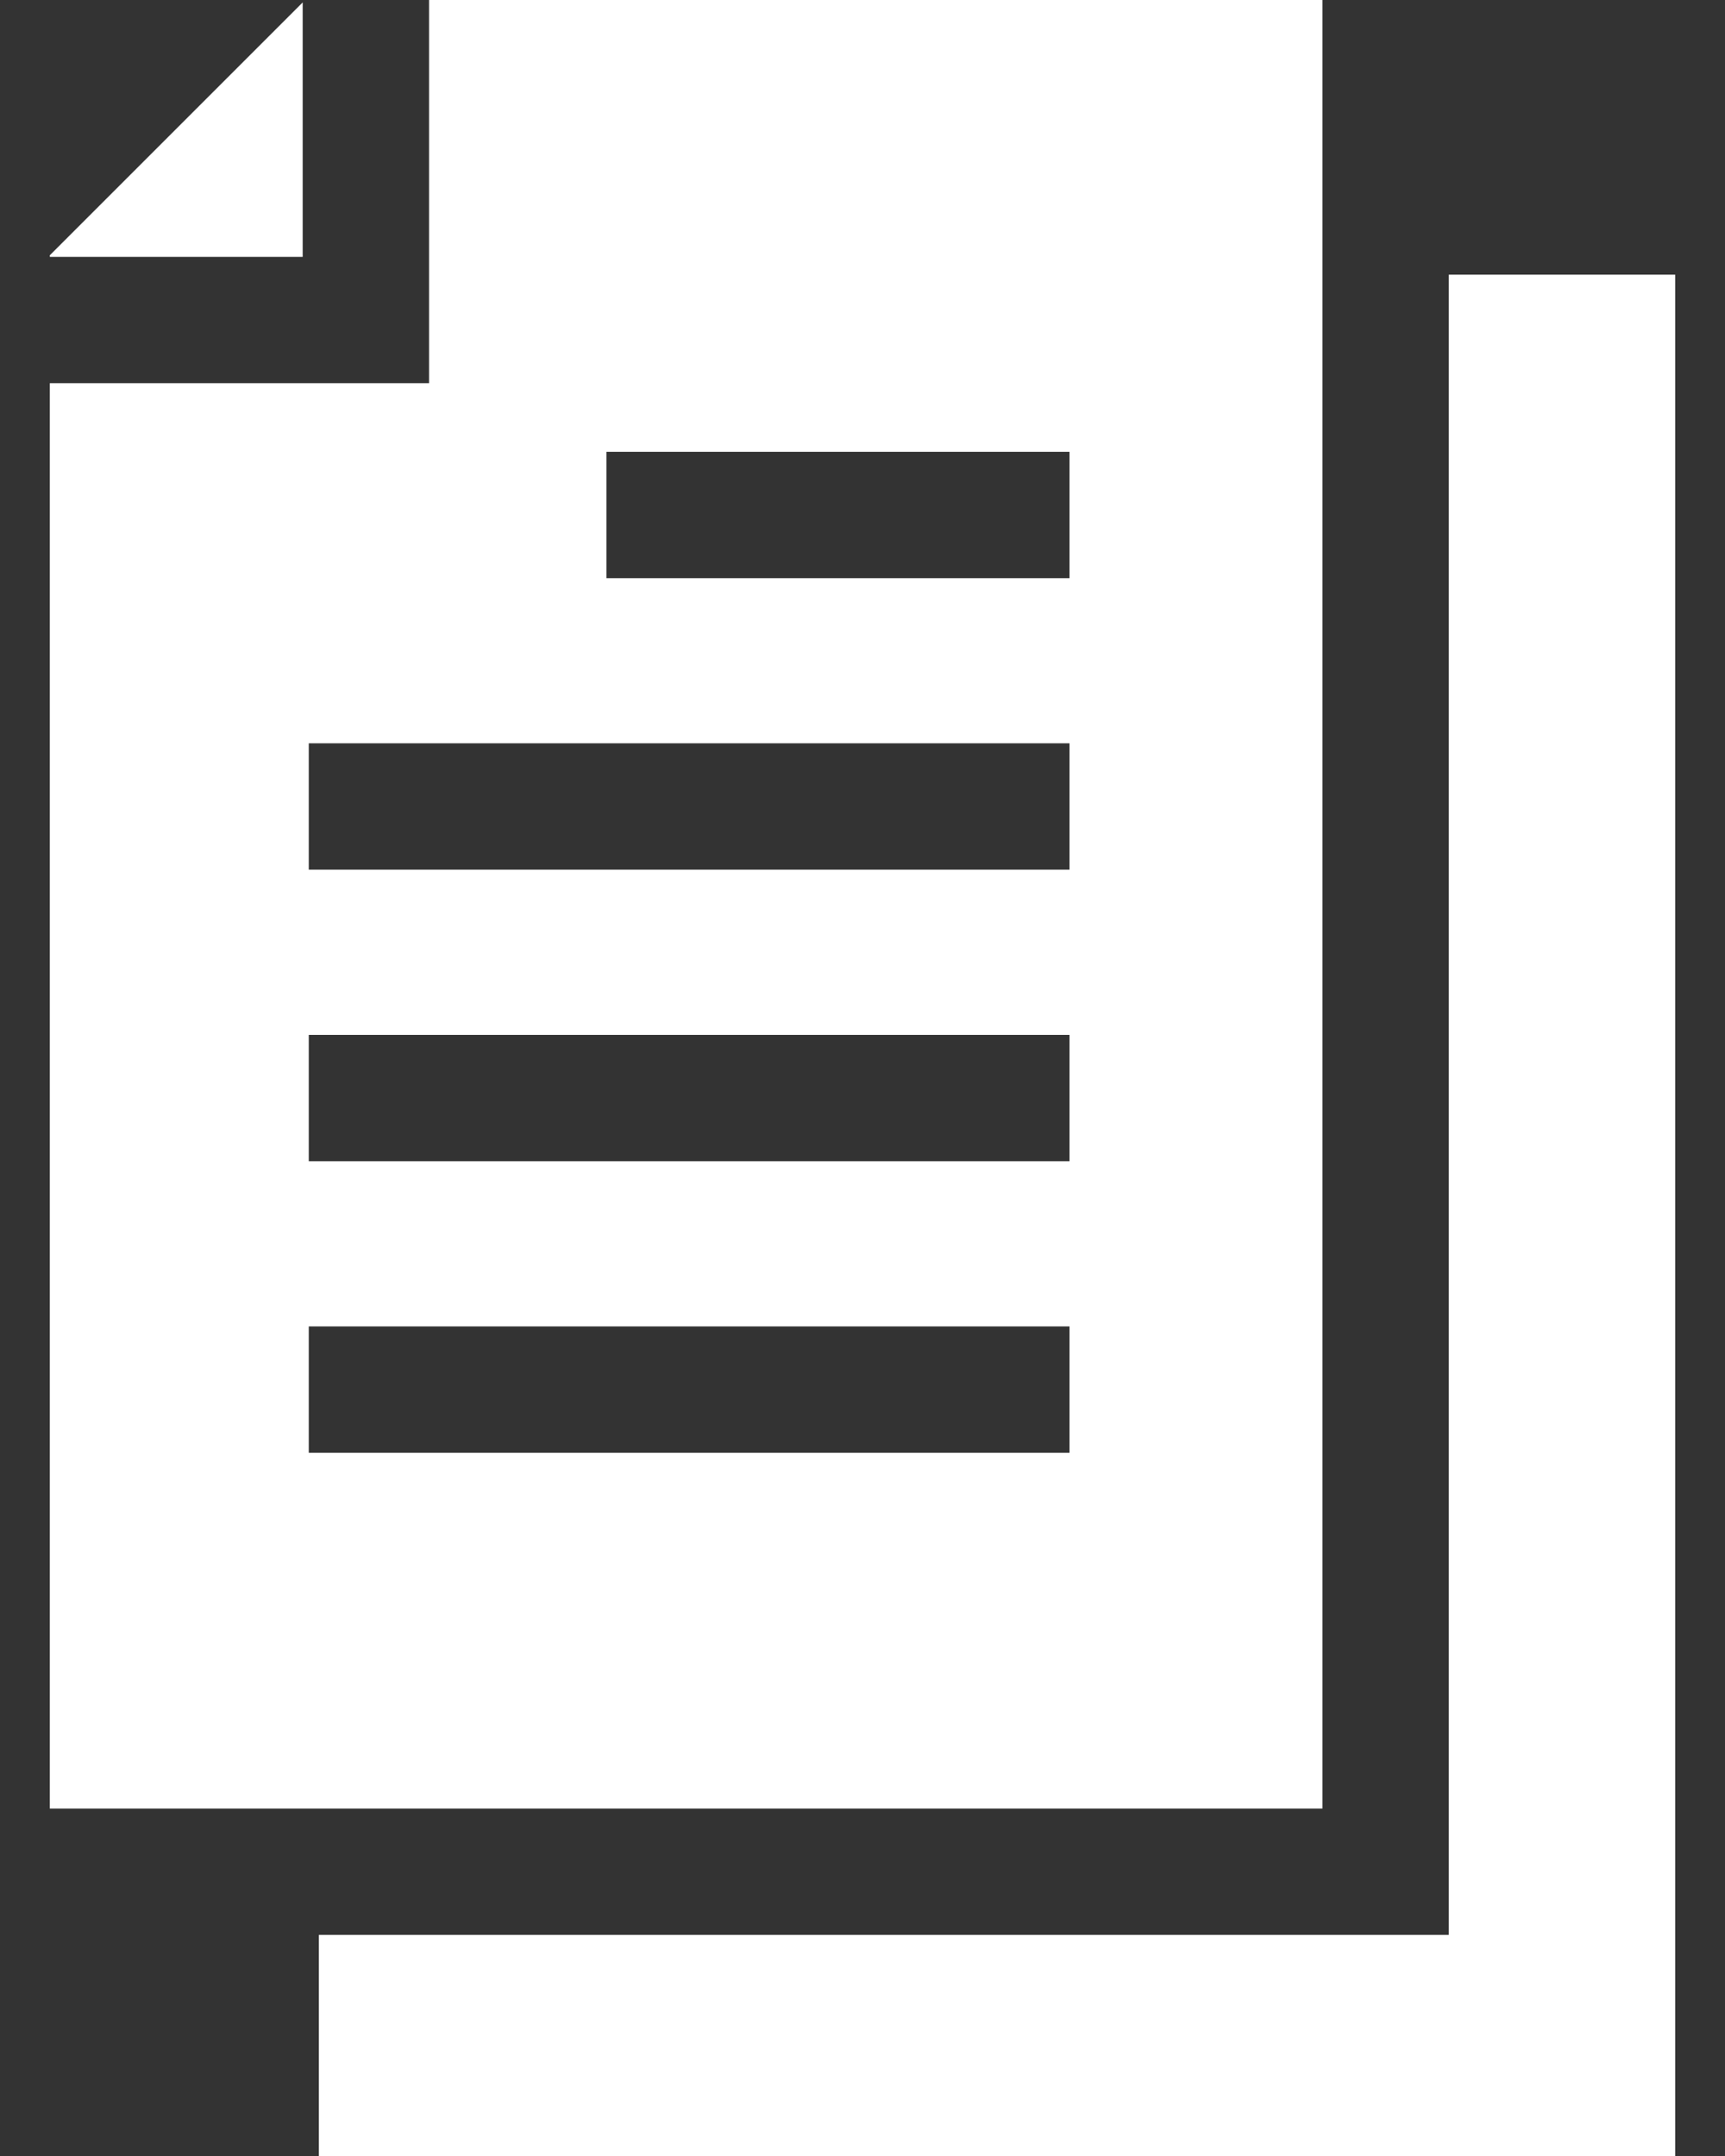
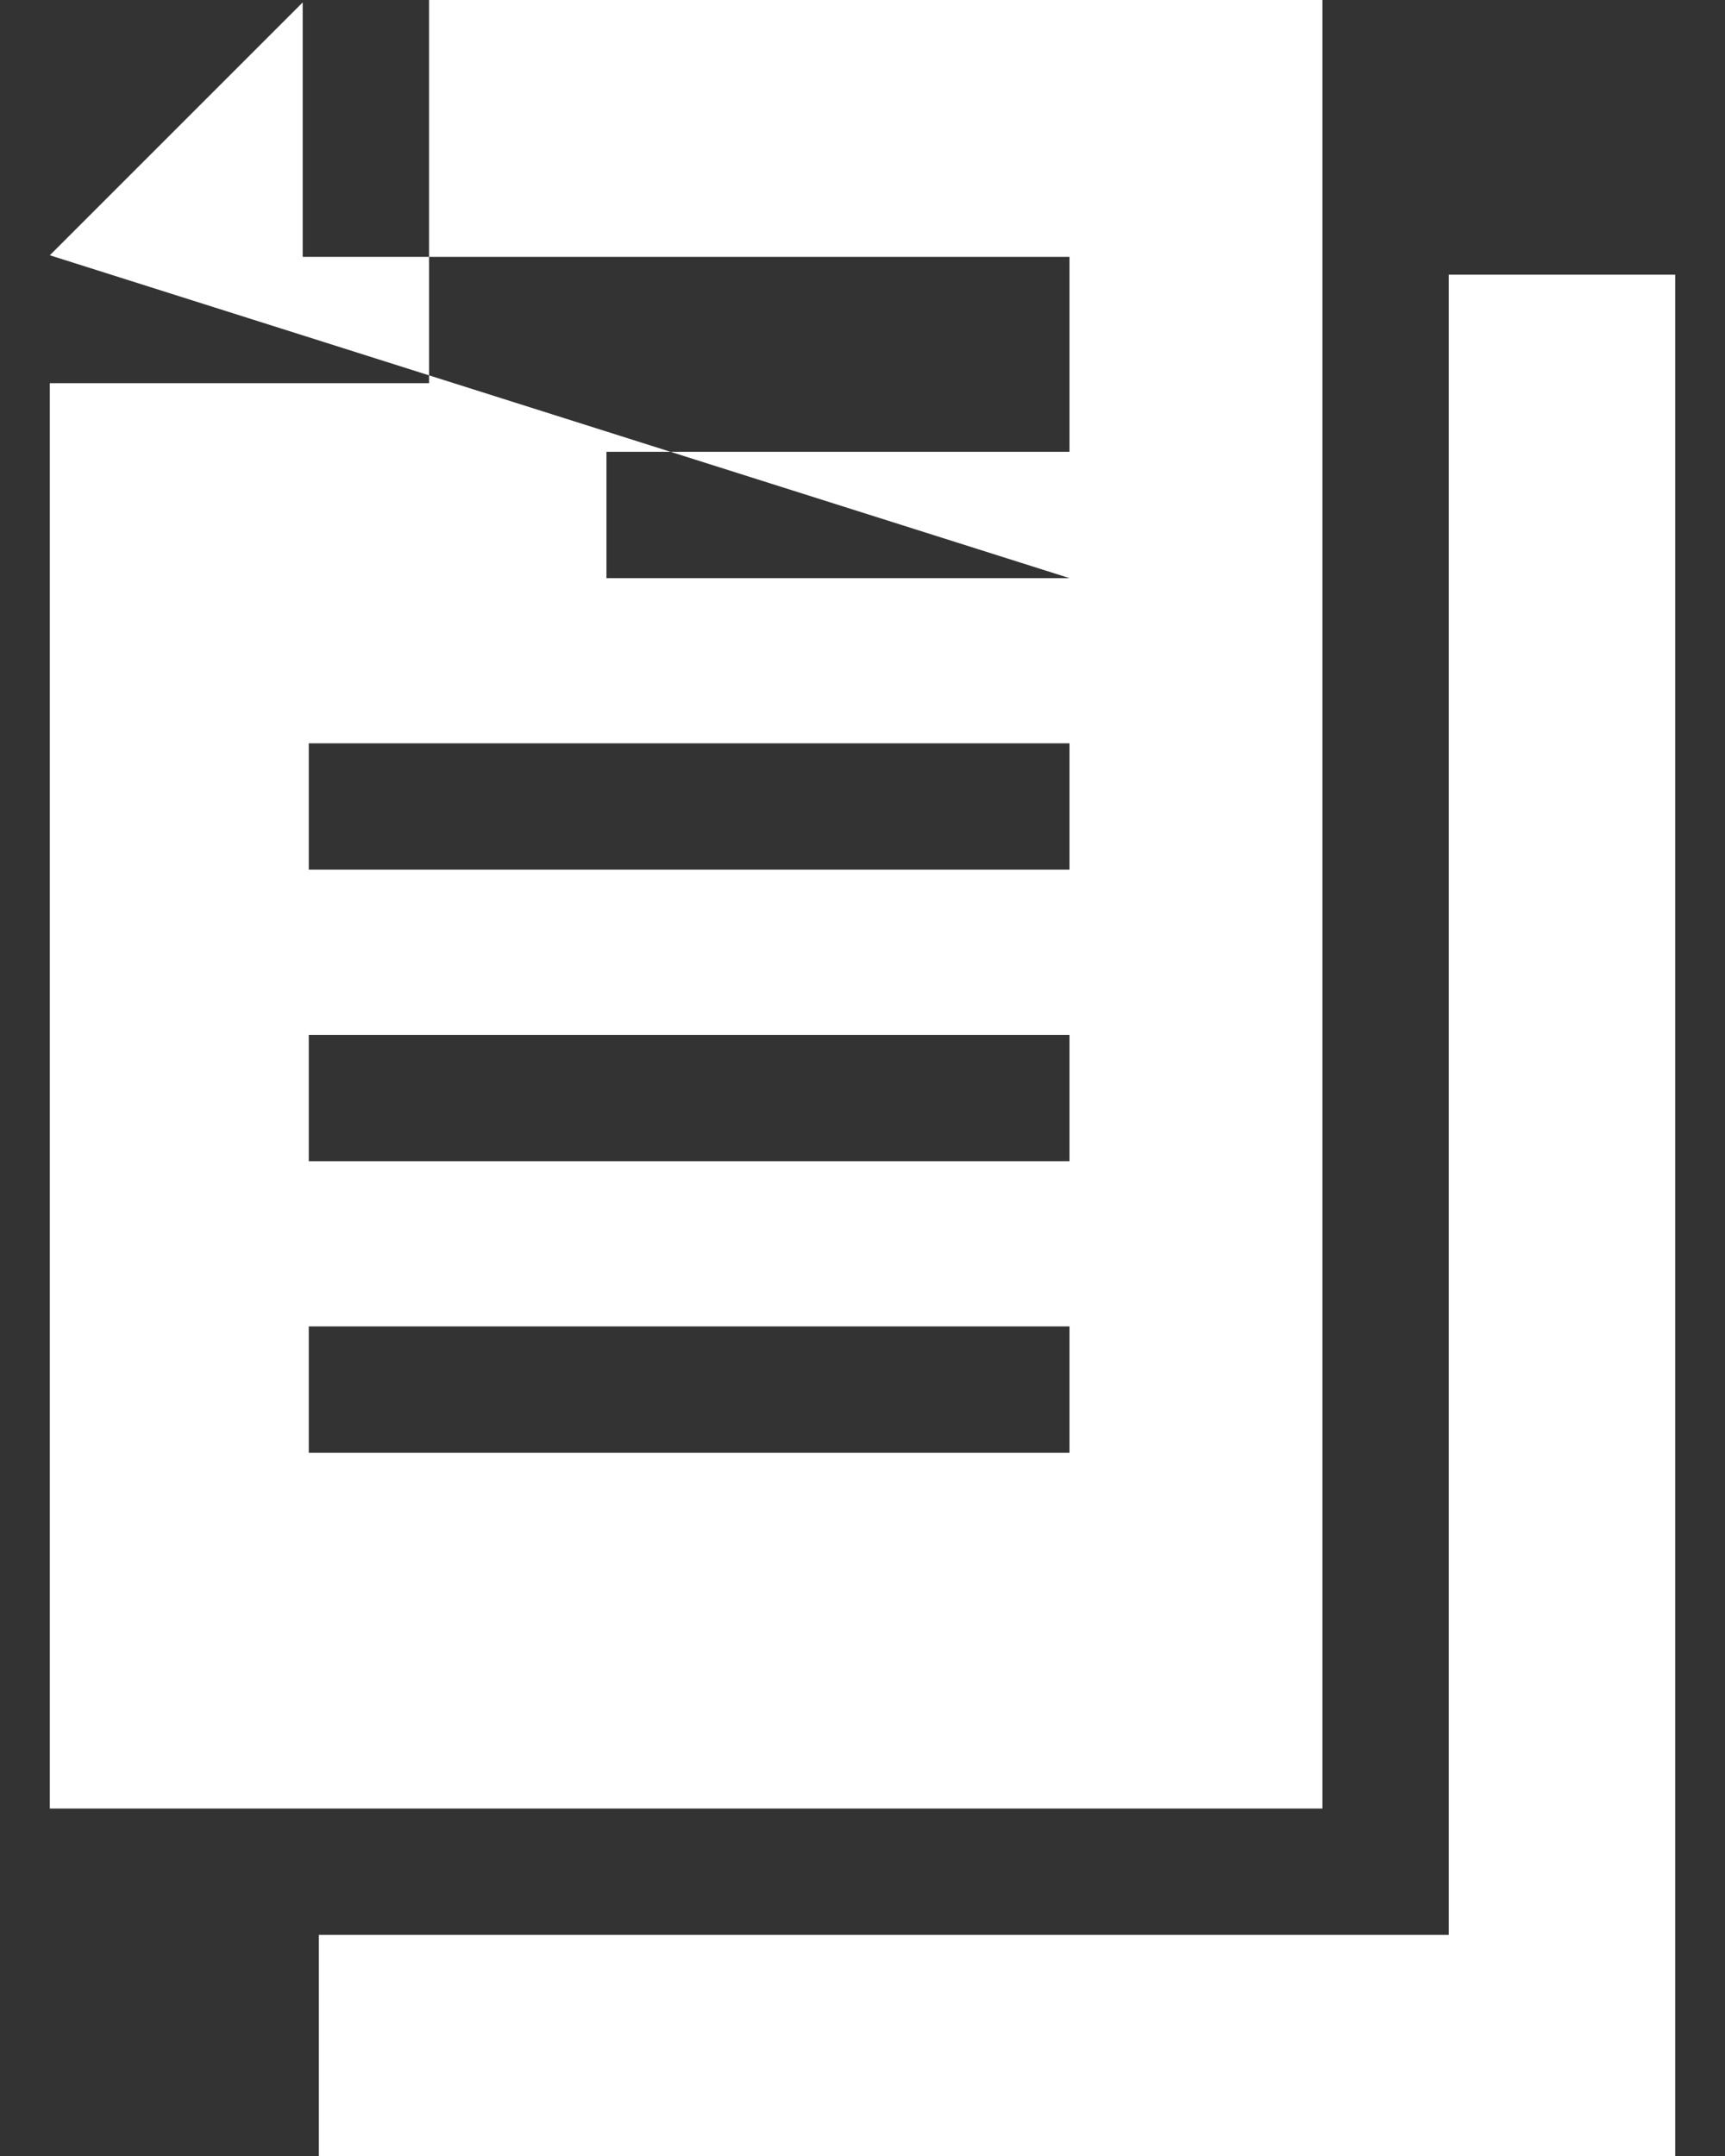
<svg xmlns="http://www.w3.org/2000/svg" width="32" height="40" viewBox="0 0 32 40" fill="none">
  <rect x="0" y="0" width="32" height="40" fill="#333333" stroke="none" />
-   <path fill-rule="evenodd" clip-rule="evenodd" d="M7.959 0V7.109H0.924V33.554H24.532V0H7.959ZM19.84 26.953H5.728V24.609H19.84V26.953ZM19.84 21.544H5.728V19.2H19.84V21.544ZM19.84 16.135H5.728V13.791H19.84V16.135ZM19.84 10.726H11.25V8.382H19.84V10.726ZM0.924 4.736V4.766H5.615V0.045L0.924 4.736ZM26.876 35.898V5.096H31.076V40H5.915V35.898H26.876Z" fill="white" />
+   <path fill-rule="evenodd" clip-rule="evenodd" d="M7.959 0V7.109H0.924V33.554H24.532V0H7.959ZM19.84 26.953H5.728V24.609H19.84V26.953ZM19.84 21.544H5.728V19.2H19.84V21.544ZM19.84 16.135H5.728V13.791H19.84V16.135ZM19.84 10.726H11.25V8.382H19.84V10.726ZV4.766H5.615V0.045L0.924 4.736ZM26.876 35.898V5.096H31.076V40H5.915V35.898H26.876Z" fill="white" />
</svg>